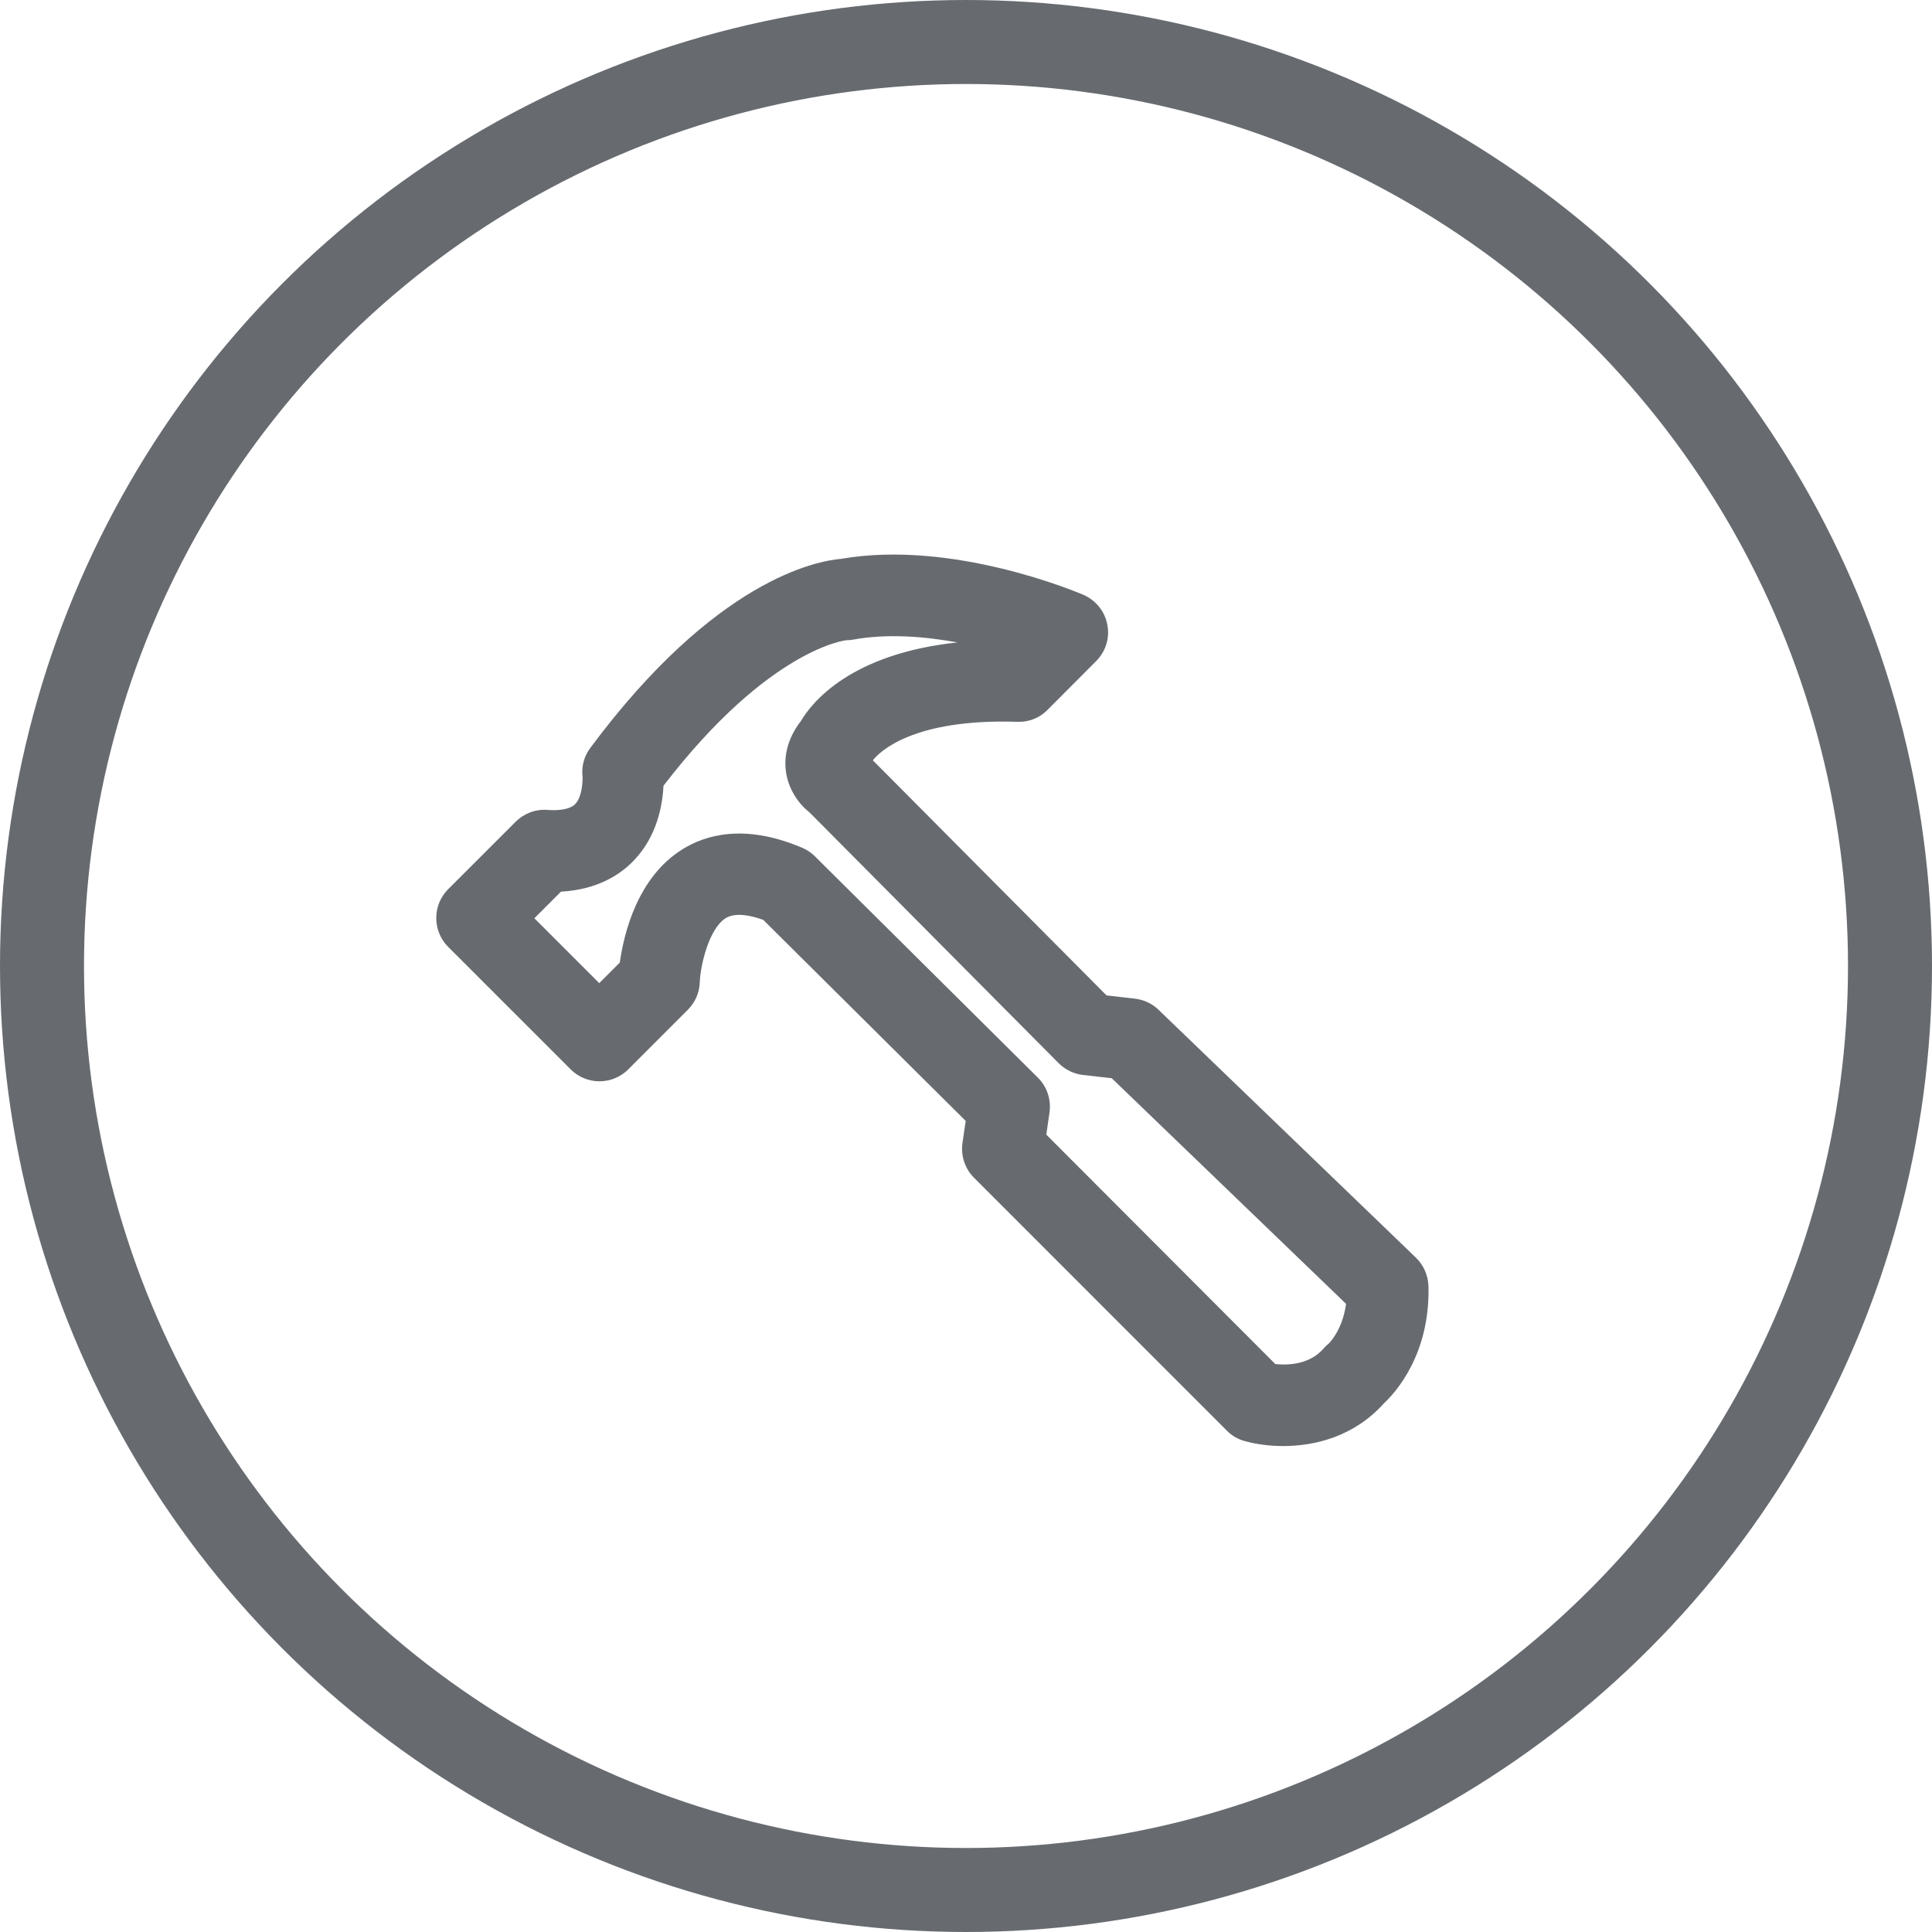
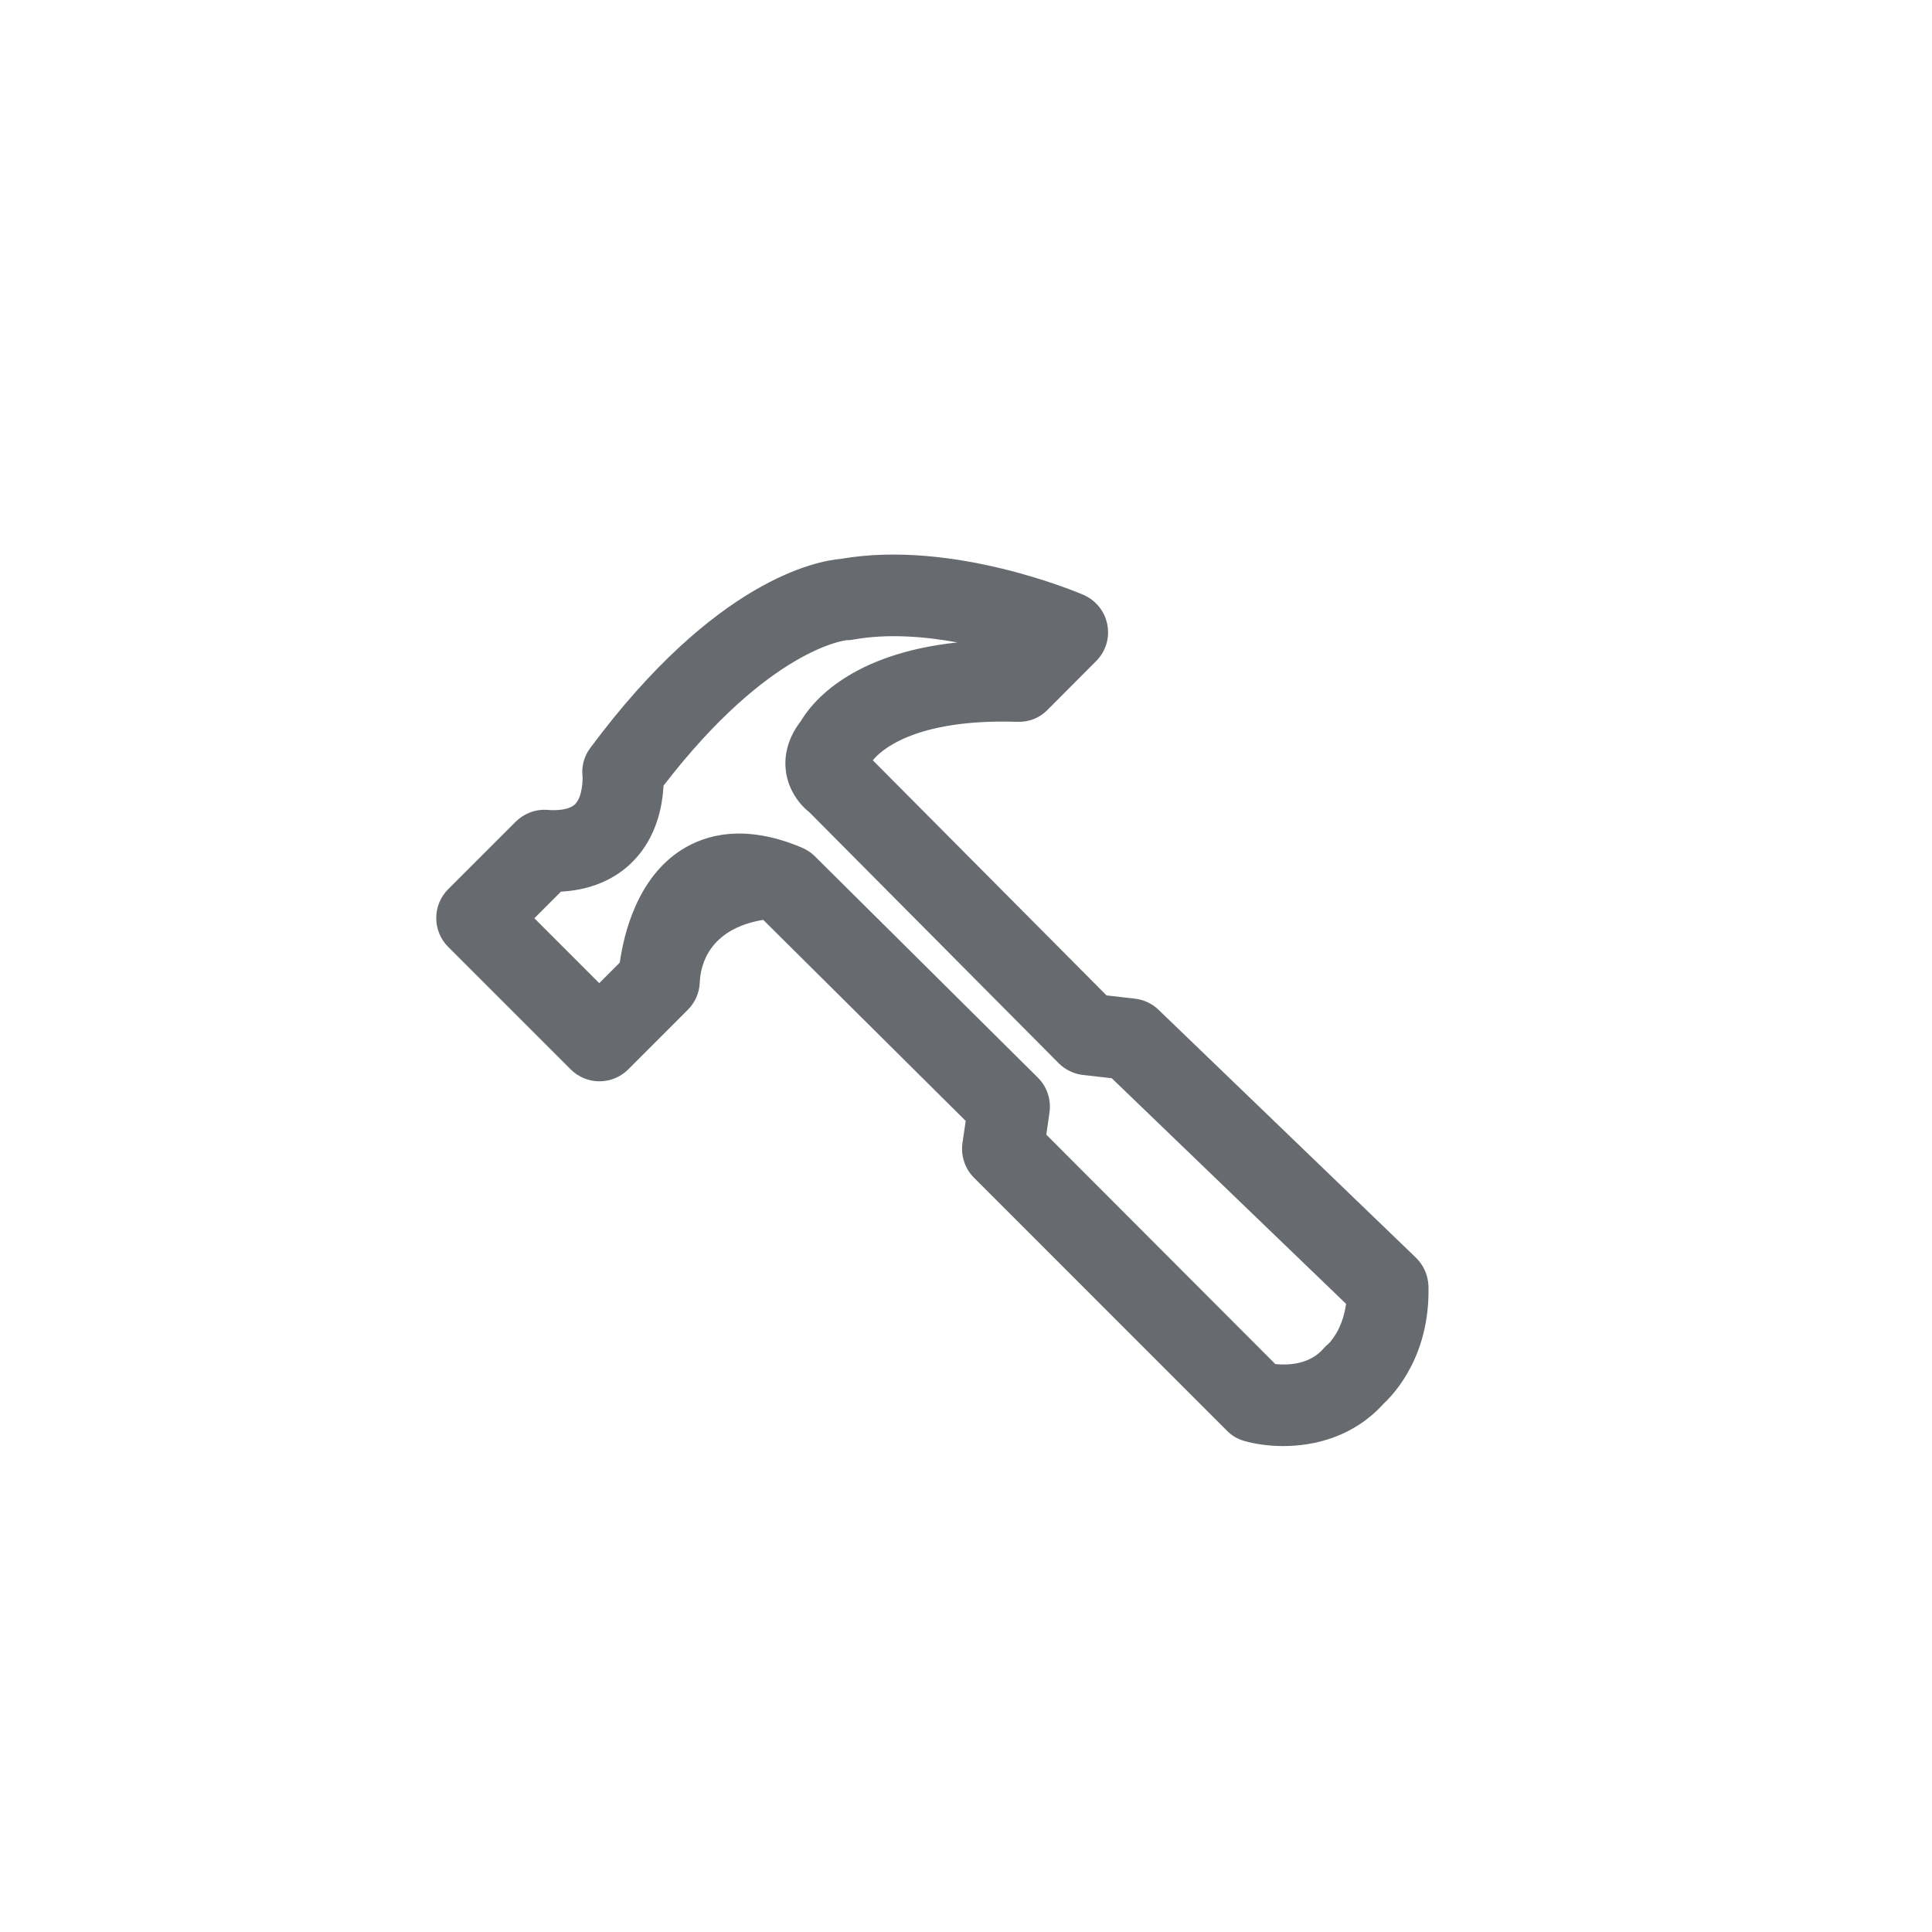
<svg xmlns="http://www.w3.org/2000/svg" width="46px" height="46px" viewBox="0 0 46 46" version="1.1">
  <title>维修申请</title>
  <g id="页面-1" stroke="none" stroke-width="1" fill="none" fill-rule="evenodd">
    <g id="support" transform="translate(-982, -435)">
      <g id="维修申请" transform="translate(982, 435)">
-         <path d="M30.552,34.43 C30.193,34.43 29.871,34.378 29.631,34.31 C29.473,34.267 29.324,34.181 29.209,34.061 L23.19,28.041 C22.974,27.825 22.873,27.518 22.916,27.211 L22.993,26.689 L18.172,21.901 C17.865,21.791 17.506,21.719 17.275,21.863 C16.877,22.117 16.676,22.986 16.661,23.393 C16.652,23.638 16.551,23.868 16.378,24.041 L14.959,25.461 C14.58,25.84 13.966,25.84 13.587,25.461 L10.67,22.544 C10.488,22.362 10.387,22.117 10.387,21.858 C10.387,21.599 10.488,21.355 10.67,21.172 L12.277,19.566 C12.474,19.369 12.747,19.263 13.03,19.283 C13.256,19.302 13.553,19.287 13.697,19.143 C13.874,18.956 13.874,18.544 13.87,18.491 C13.841,18.246 13.908,18.002 14.057,17.805 C17.035,13.795 19.453,13.354 20.024,13.306 C22.7,12.841 25.674,14.112 25.799,14.164 C26.092,14.294 26.307,14.558 26.365,14.874 C26.427,15.191 26.327,15.512 26.096,15.743 L24.94,16.903 C24.753,17.095 24.494,17.196 24.226,17.186 C21.736,17.105 20.94,17.901 20.782,18.103 L26.346,23.7 L27.017,23.777 C27.228,23.801 27.43,23.892 27.583,24.041 L33.713,29.945 C33.896,30.123 34.001,30.363 34.011,30.617 C34.054,32.248 33.224,33.159 32.946,33.418 C32.241,34.2 31.315,34.43 30.552,34.43 Z M30.365,32.478 C30.653,32.507 31.176,32.497 31.512,32.109 C31.55,32.066 31.588,32.027 31.636,31.989 C31.636,31.989 31.963,31.682 32.049,31.044 L26.47,25.672 L25.789,25.595 C25.569,25.571 25.362,25.47 25.209,25.317 L19.276,19.345 C19.026,19.148 18.777,18.812 18.714,18.381 C18.671,18.083 18.705,17.637 19.069,17.167 C19.333,16.721 20.254,15.565 22.796,15.296 C22.014,15.153 21.127,15.081 20.312,15.229 C20.259,15.239 20.206,15.244 20.148,15.244 C20.158,15.244 18.326,15.421 15.798,18.707 C15.774,19.172 15.644,19.916 15.088,20.491 C14.776,20.817 14.234,21.182 13.356,21.23 L12.723,21.863 L14.268,23.408 L14.757,22.918 C14.853,22.237 15.17,20.899 16.239,20.227 C16.786,19.882 17.721,19.599 19.098,20.184 C19.208,20.232 19.314,20.299 19.4,20.386 L24.71,25.657 C24.931,25.873 25.031,26.185 24.988,26.487 L24.912,27.015 L30.365,32.478 Z" id="形状" fill="#676B70" fill-rule="nonzero" />
-         <circle id="椭圆形" stroke="#676B70" stroke-width="2" cx="23" cy="23" r="22" />
+         <path d="M30.552,34.43 C30.193,34.43 29.871,34.378 29.631,34.31 C29.473,34.267 29.324,34.181 29.209,34.061 L23.19,28.041 C22.974,27.825 22.873,27.518 22.916,27.211 L22.993,26.689 L18.172,21.901 C16.877,22.117 16.676,22.986 16.661,23.393 C16.652,23.638 16.551,23.868 16.378,24.041 L14.959,25.461 C14.58,25.84 13.966,25.84 13.587,25.461 L10.67,22.544 C10.488,22.362 10.387,22.117 10.387,21.858 C10.387,21.599 10.488,21.355 10.67,21.172 L12.277,19.566 C12.474,19.369 12.747,19.263 13.03,19.283 C13.256,19.302 13.553,19.287 13.697,19.143 C13.874,18.956 13.874,18.544 13.87,18.491 C13.841,18.246 13.908,18.002 14.057,17.805 C17.035,13.795 19.453,13.354 20.024,13.306 C22.7,12.841 25.674,14.112 25.799,14.164 C26.092,14.294 26.307,14.558 26.365,14.874 C26.427,15.191 26.327,15.512 26.096,15.743 L24.94,16.903 C24.753,17.095 24.494,17.196 24.226,17.186 C21.736,17.105 20.94,17.901 20.782,18.103 L26.346,23.7 L27.017,23.777 C27.228,23.801 27.43,23.892 27.583,24.041 L33.713,29.945 C33.896,30.123 34.001,30.363 34.011,30.617 C34.054,32.248 33.224,33.159 32.946,33.418 C32.241,34.2 31.315,34.43 30.552,34.43 Z M30.365,32.478 C30.653,32.507 31.176,32.497 31.512,32.109 C31.55,32.066 31.588,32.027 31.636,31.989 C31.636,31.989 31.963,31.682 32.049,31.044 L26.47,25.672 L25.789,25.595 C25.569,25.571 25.362,25.47 25.209,25.317 L19.276,19.345 C19.026,19.148 18.777,18.812 18.714,18.381 C18.671,18.083 18.705,17.637 19.069,17.167 C19.333,16.721 20.254,15.565 22.796,15.296 C22.014,15.153 21.127,15.081 20.312,15.229 C20.259,15.239 20.206,15.244 20.148,15.244 C20.158,15.244 18.326,15.421 15.798,18.707 C15.774,19.172 15.644,19.916 15.088,20.491 C14.776,20.817 14.234,21.182 13.356,21.23 L12.723,21.863 L14.268,23.408 L14.757,22.918 C14.853,22.237 15.17,20.899 16.239,20.227 C16.786,19.882 17.721,19.599 19.098,20.184 C19.208,20.232 19.314,20.299 19.4,20.386 L24.71,25.657 C24.931,25.873 25.031,26.185 24.988,26.487 L24.912,27.015 L30.365,32.478 Z" id="形状" fill="#676B70" fill-rule="nonzero" />
      </g>
    </g>
  </g>
</svg>